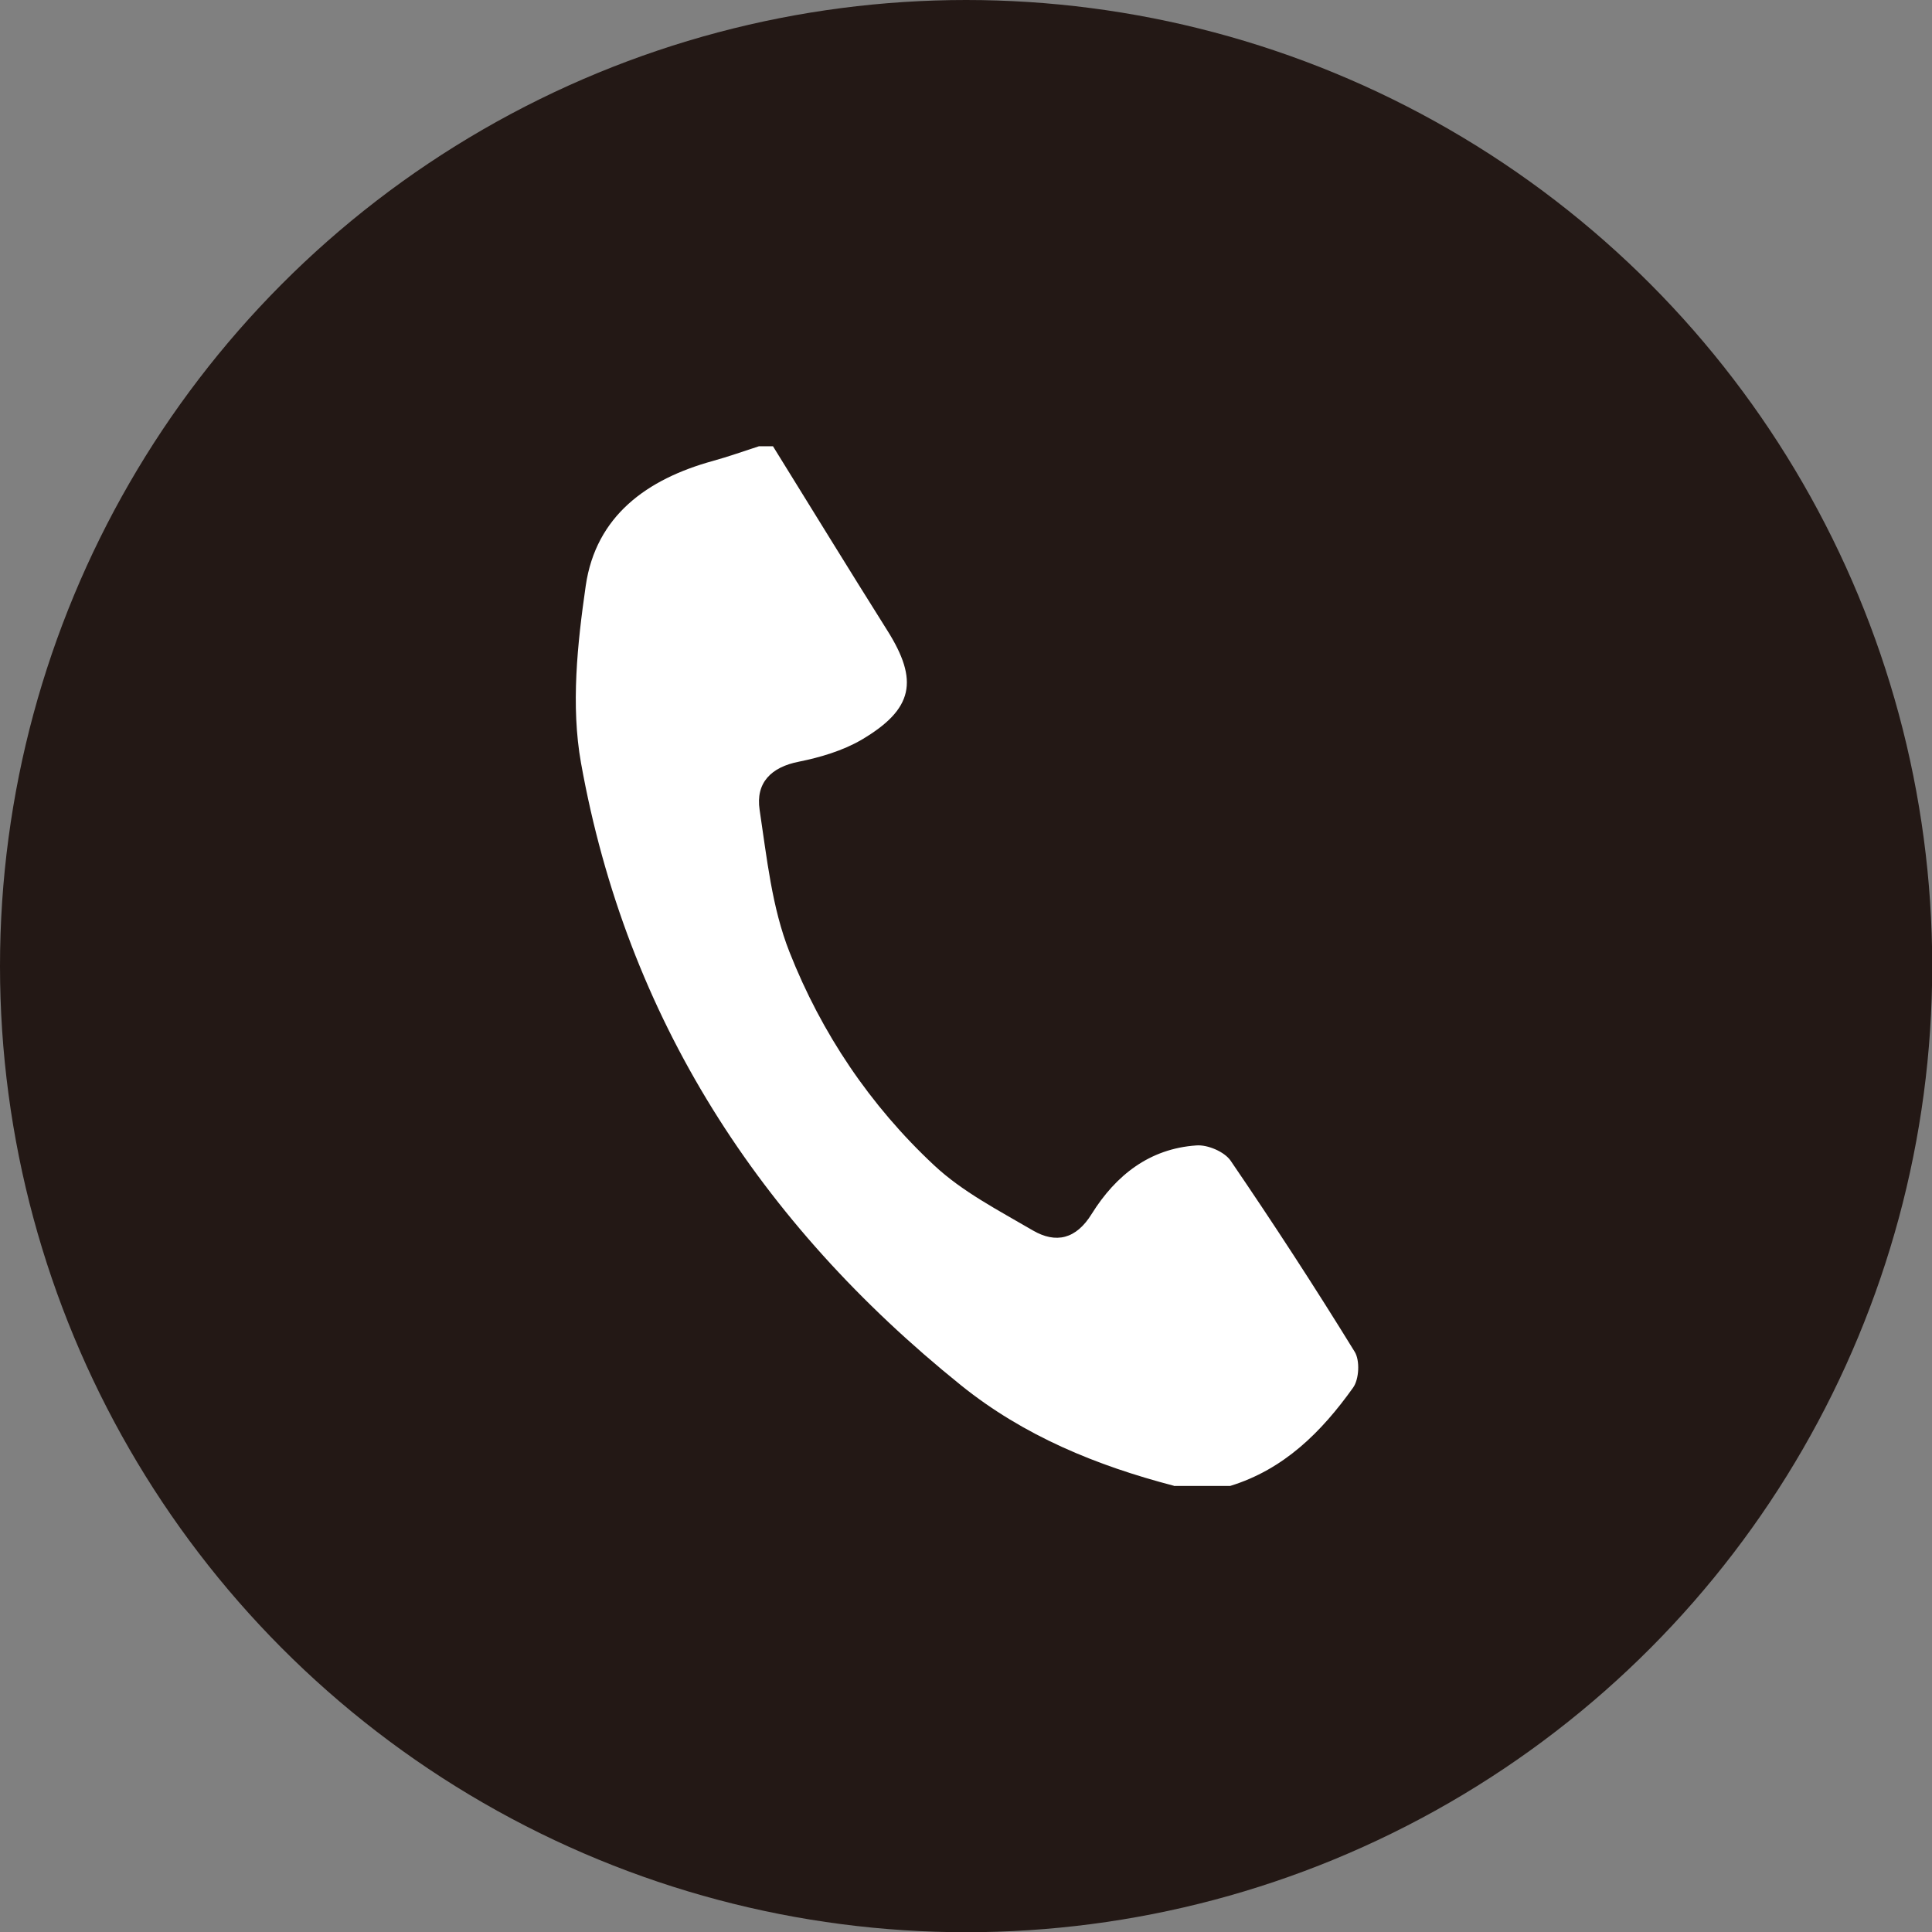
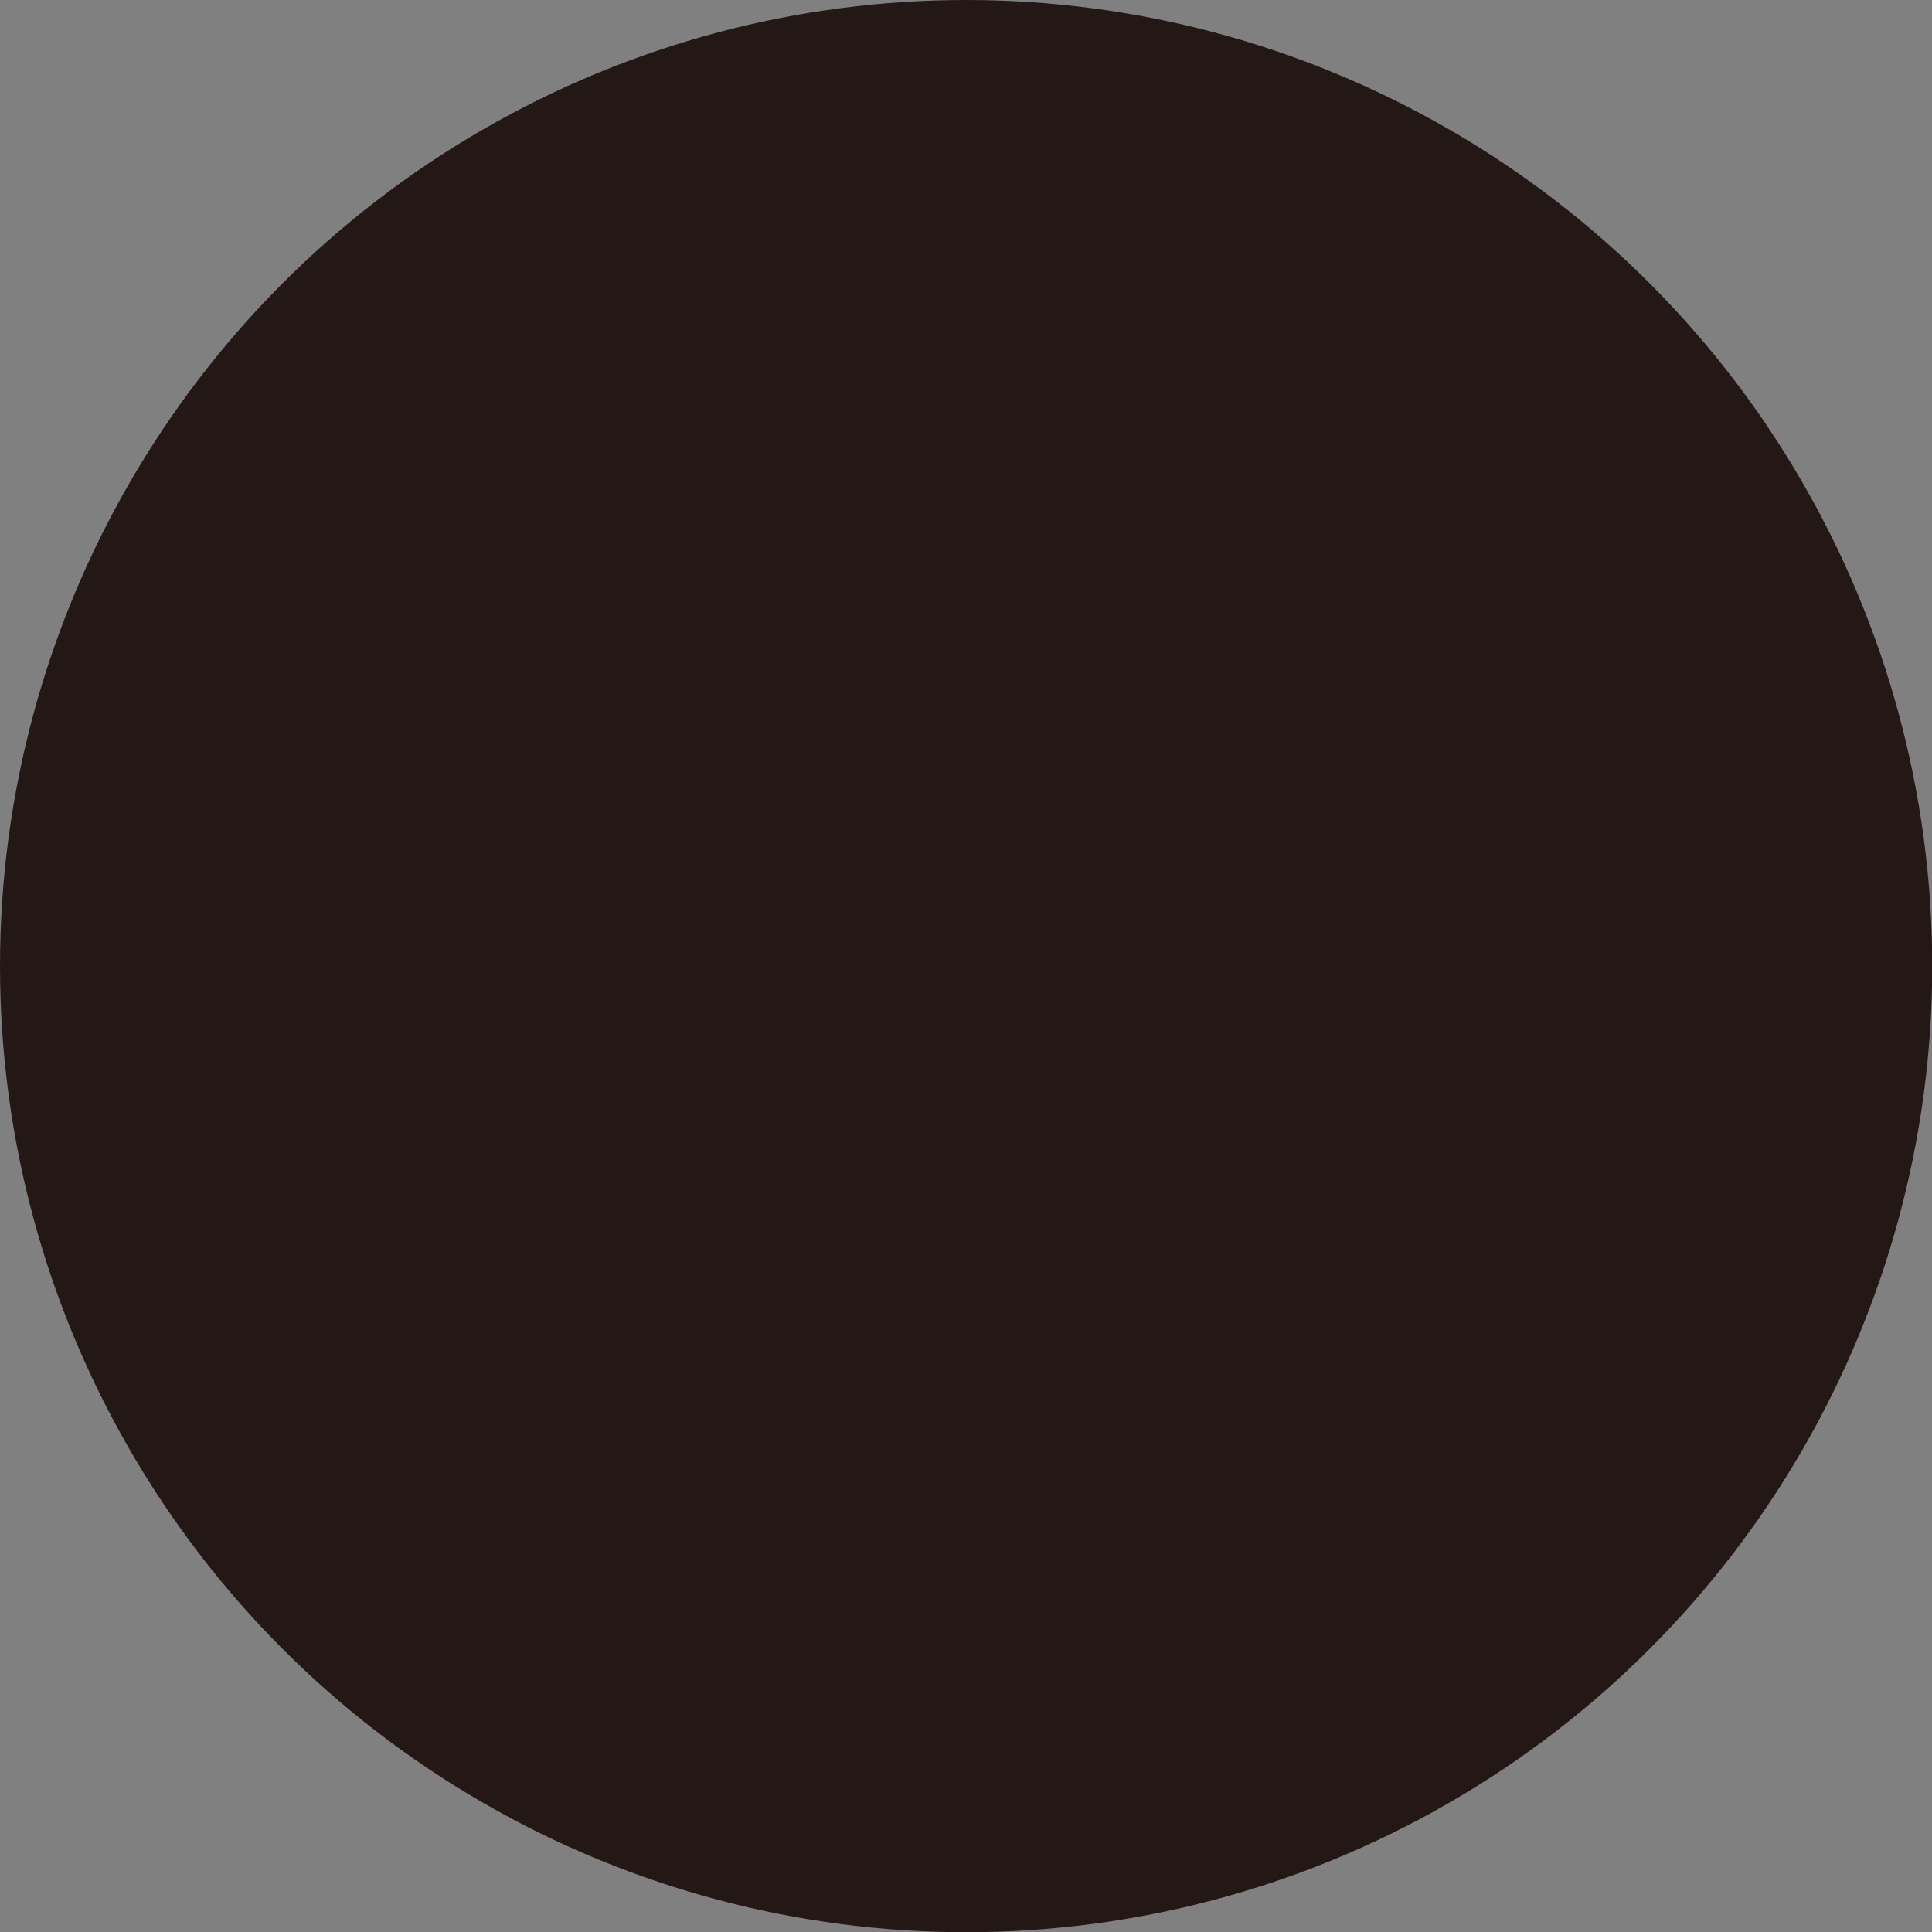
<svg xmlns="http://www.w3.org/2000/svg" id="_レイヤー_2" viewBox="0 0 85.33 85.33">
  <rect x="0" y="0" width="85.33" height="85.33" fill="#808080" stroke="none" />
  <defs>
    <style>.cls-1{fill:#231815;}.cls-1,.cls-2{stroke-width:0px;}.cls-2{fill:#fff;}</style>
  </defs>
  <g id="_レイヤー_1-2">
    <circle class="cls-1" cx="42.67" cy="42.67" r="42.67" />
-     <path class="cls-2" d="M51.84,65.62c-3.41-.89-6.62-2.2-9.4-4.44-8.89-7.16-14.76-16.21-16.78-27.49-.45-2.52-.16-5.25.21-7.82.45-3.09,2.71-4.71,5.61-5.51.69-.19,1.36-.43,2.04-.65h.62c1.68,2.71,3.34,5.42,5.04,8.12,1.41,2.23,1.17,3.49-1.14,4.85-.83.48-1.81.77-2.75.96-1.24.24-1.92.94-1.74,2.13.32,2.12.54,4.31,1.32,6.28,1.41,3.58,3.56,6.78,6.39,9.42,1.25,1.17,2.85,1.99,4.35,2.87,1.03.6,1.92.39,2.61-.73,1.06-1.7,2.55-2.88,4.62-3.02.5-.04,1.24.28,1.51.67,1.89,2.77,3.72,5.58,5.48,8.44.24.38.2,1.22-.07,1.59-1.39,1.95-3.05,3.61-5.43,4.34h-2.48Z" />
  </g>
</svg>